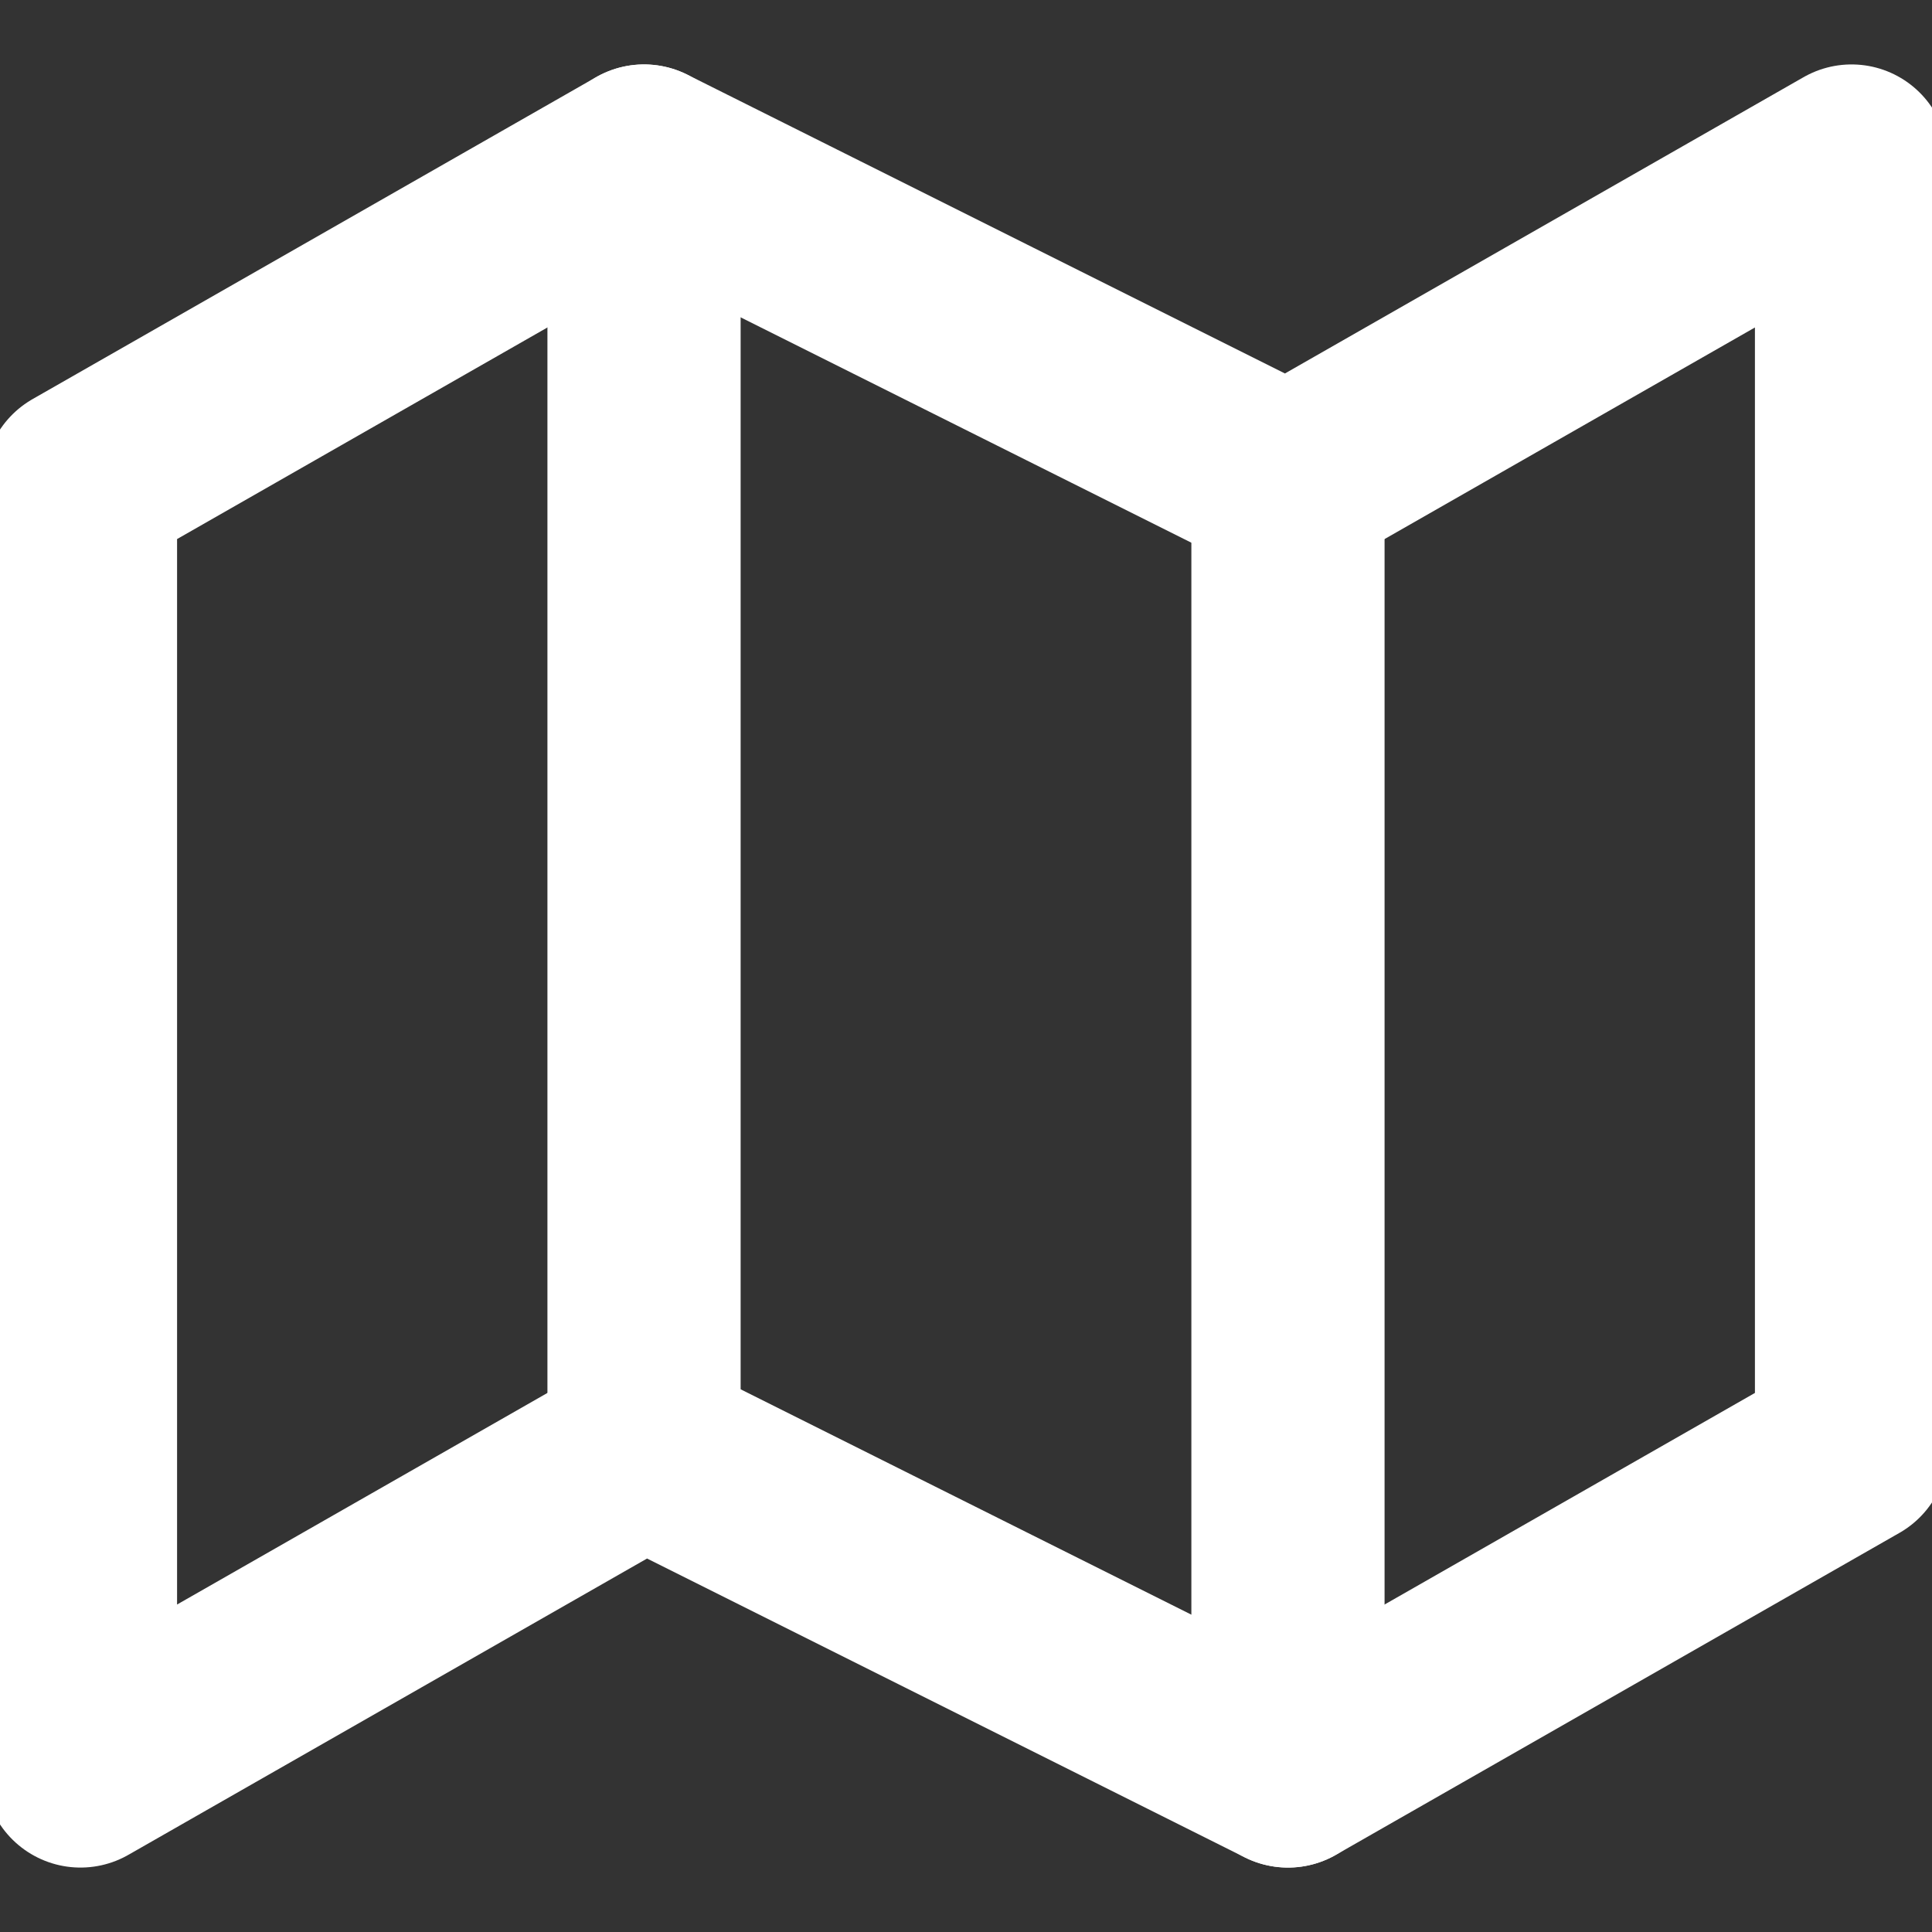
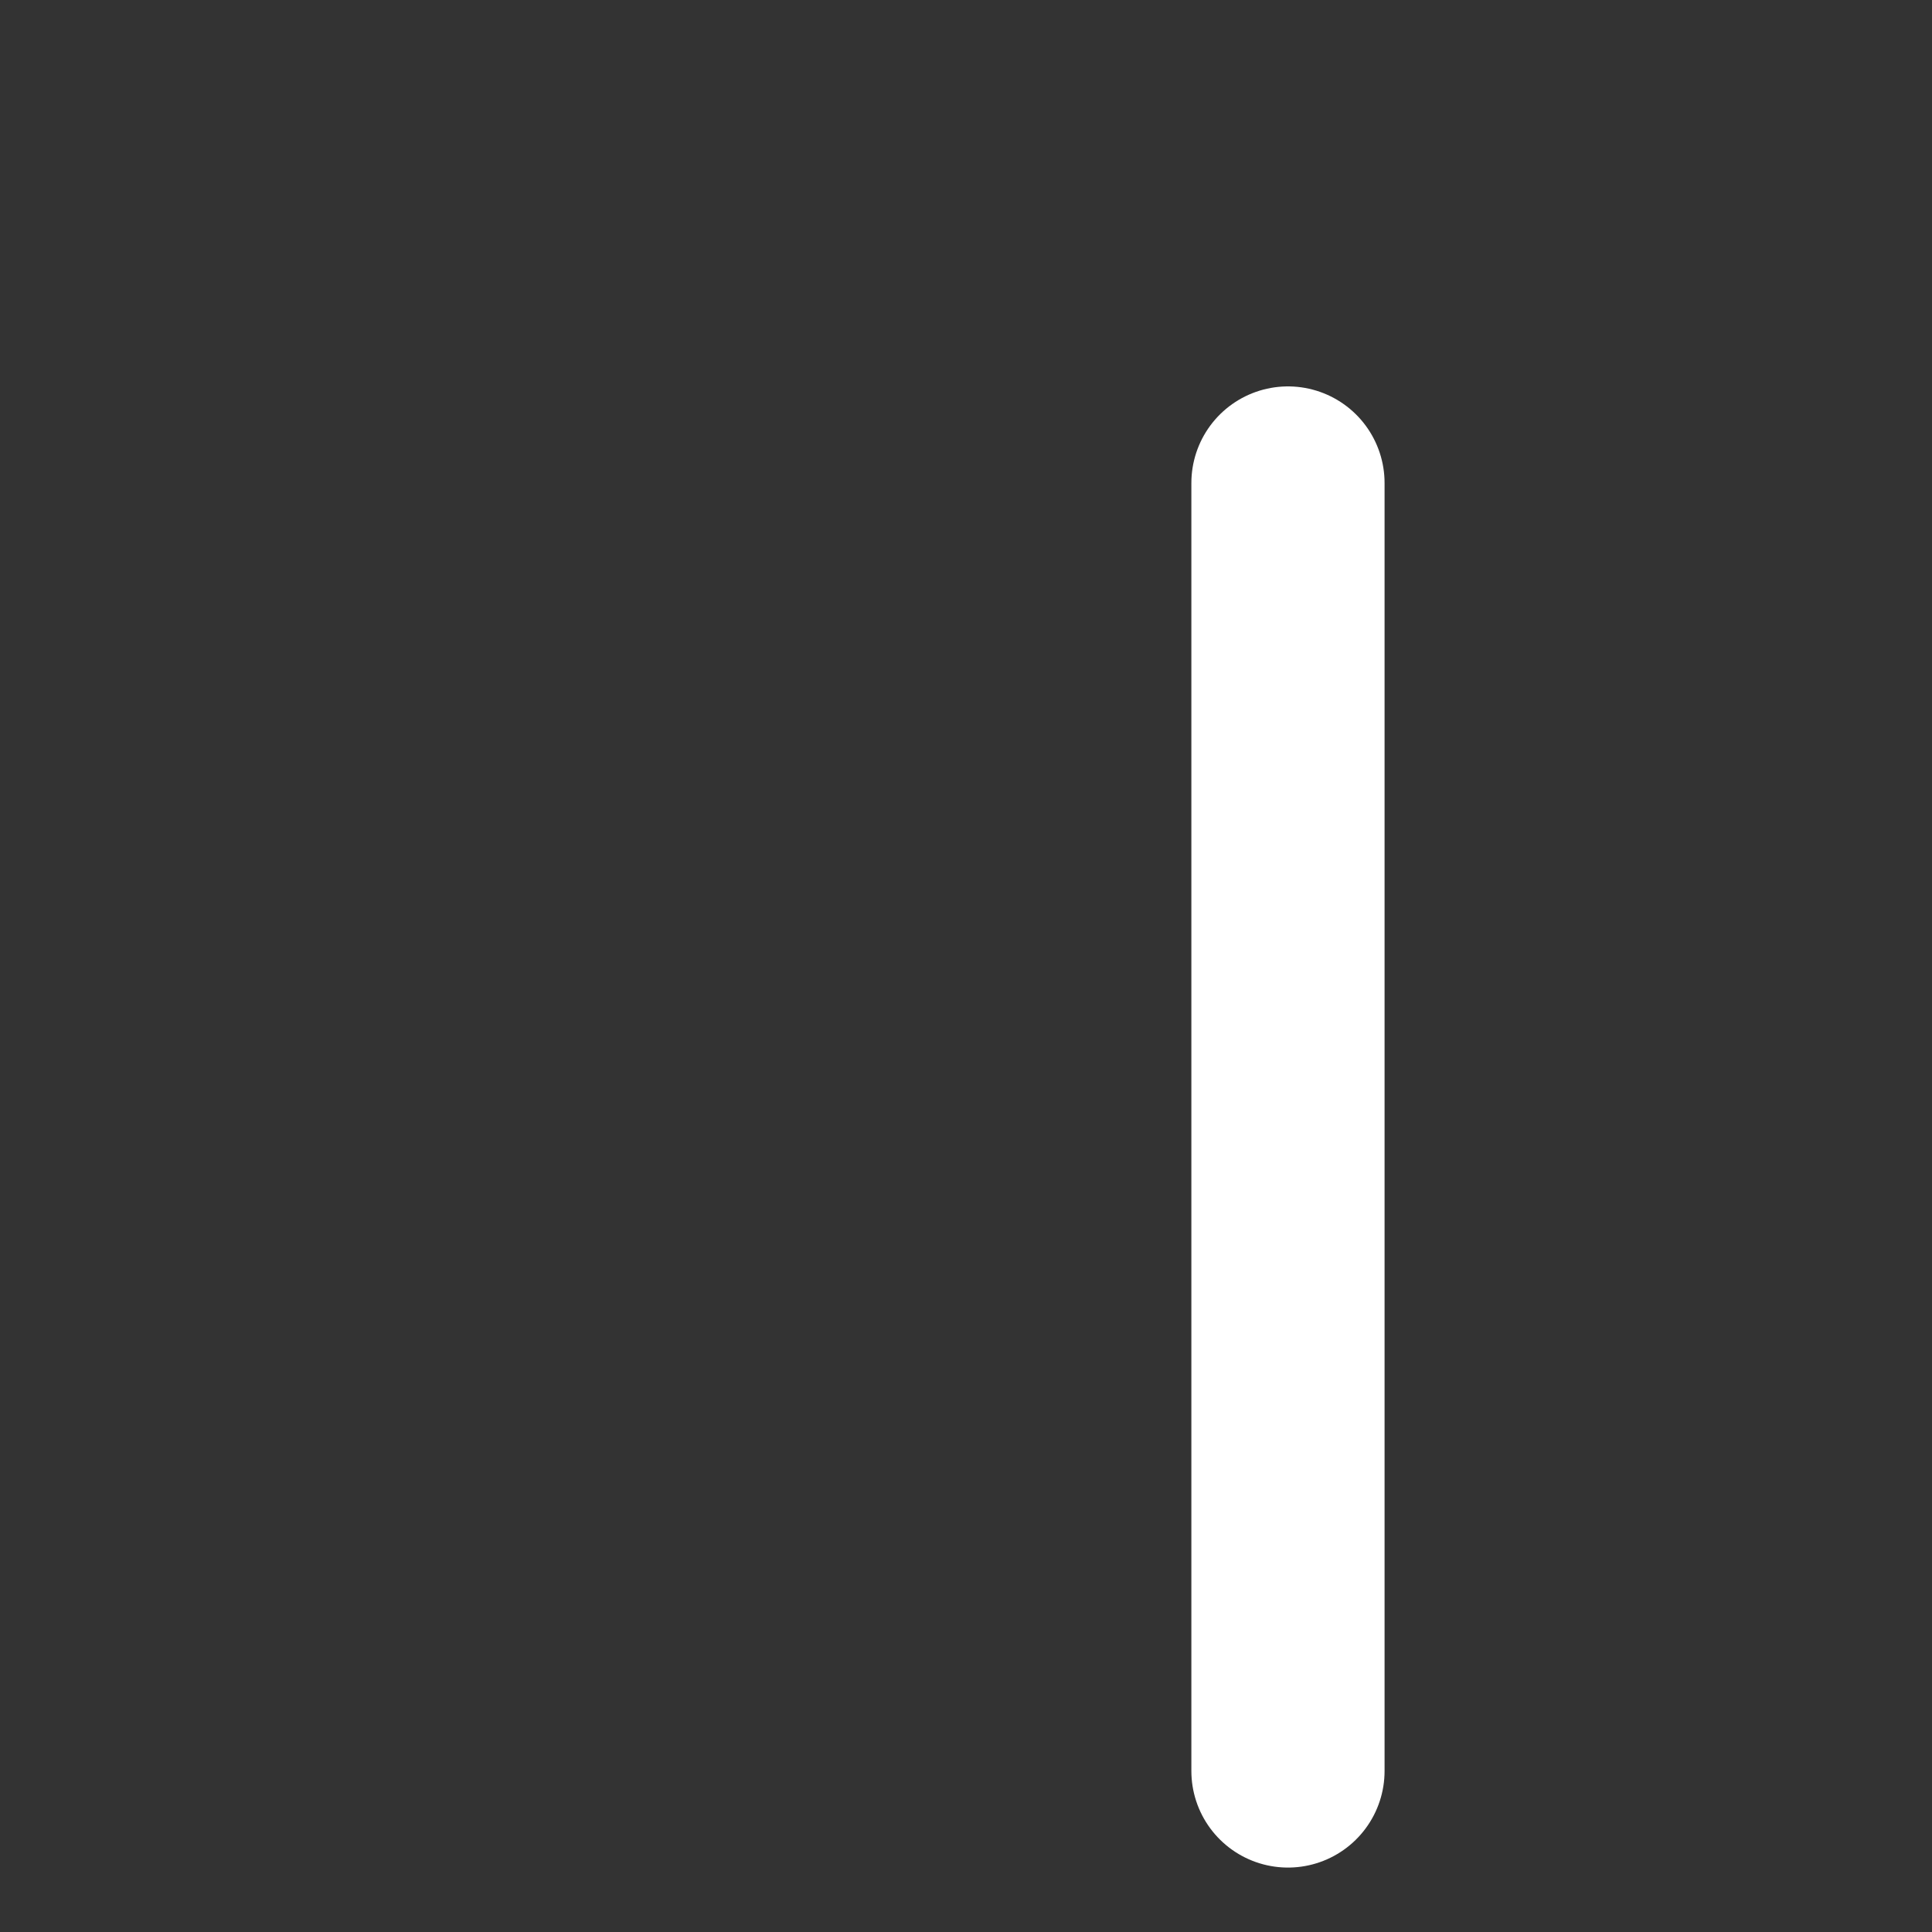
<svg xmlns="http://www.w3.org/2000/svg" width="20" height="20" viewBox="0 0 20 20" fill="none">
  <rect x="0" y="0" width="20" height="20" fill="#333333" stroke="none" />
  <g clip-path="url(#clip0_1623_1383)">
-     <path d="M0.833 5V18.333L6.667 15L13.333 18.333L19.167 15V1.667L13.333 5L6.667 1.667L0.833 5Z" stroke="white" stroke-width="2" stroke-linecap="round" stroke-linejoin="round" />
    <path d="M13.333 5V18.333" stroke="white" stroke-width="2" stroke-linecap="round" stroke-linejoin="round" />
-     <path d="M6.667 1.667V15" stroke="white" stroke-width="2" stroke-linecap="round" stroke-linejoin="round" />
  </g>
  <defs>
    <clipPath id="clip0_1623_1383">
      <rect width="20" height="20" fill="white" />
    </clipPath>
  </defs>
</svg>